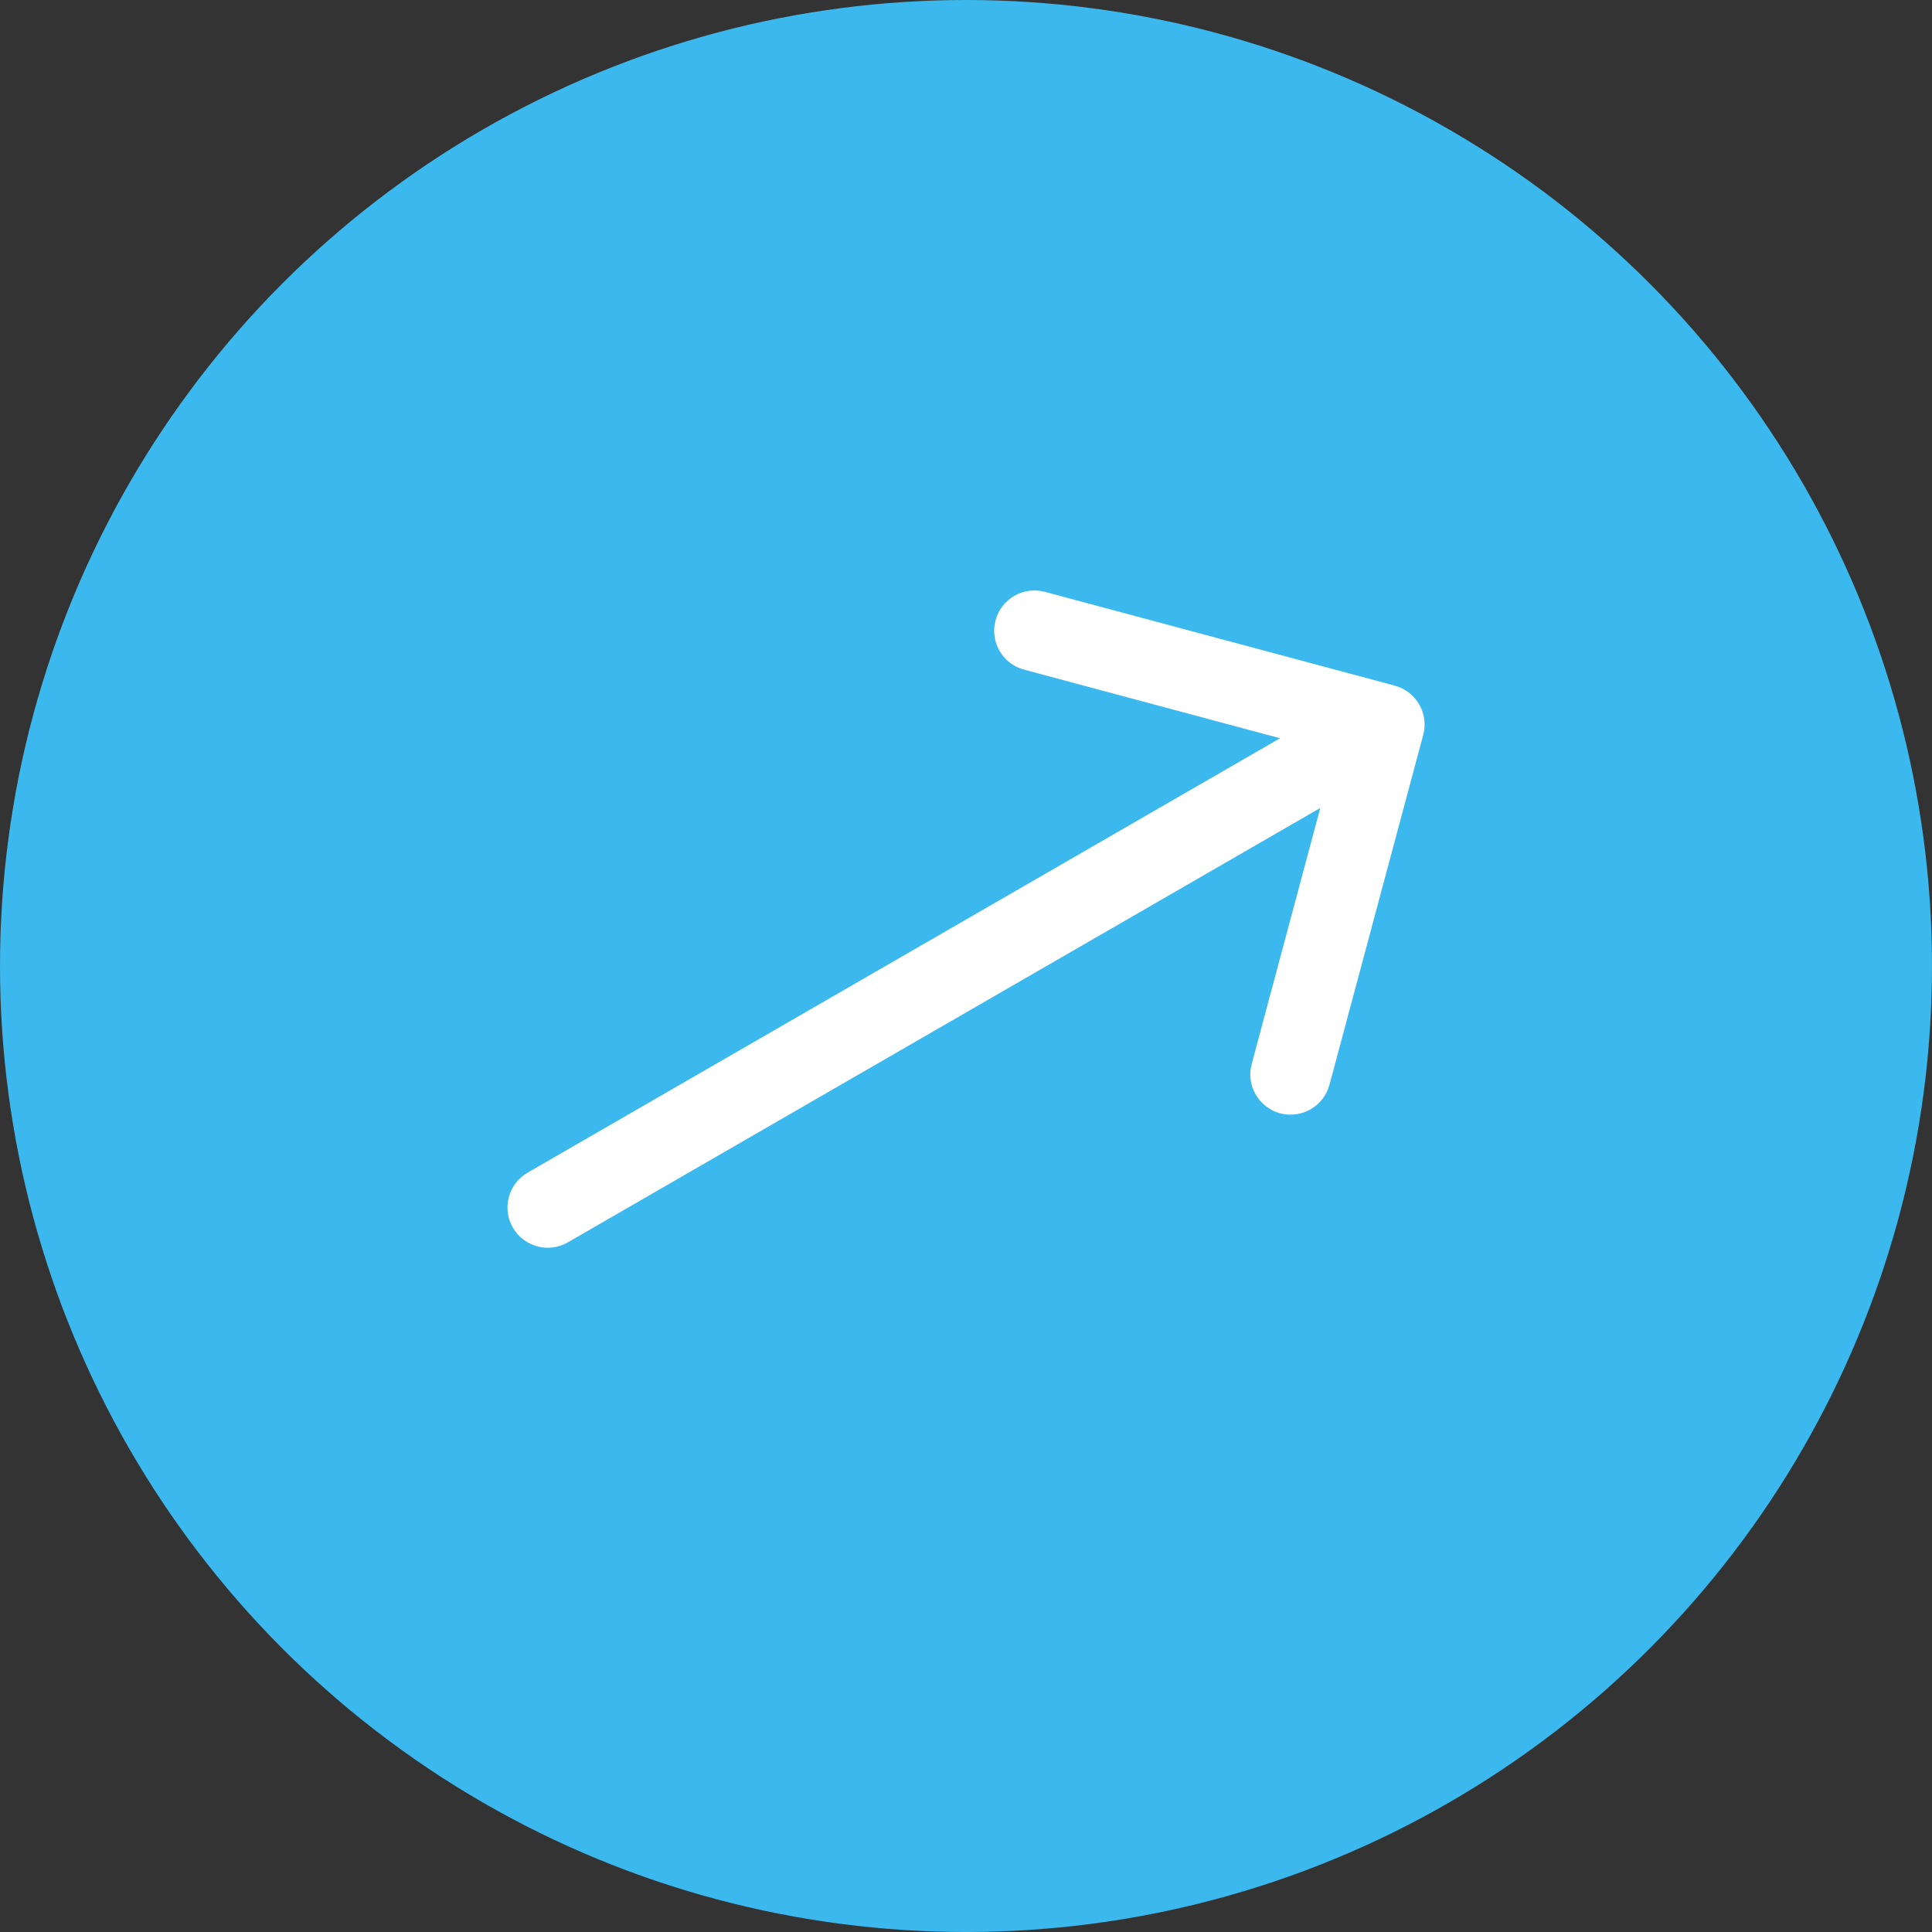
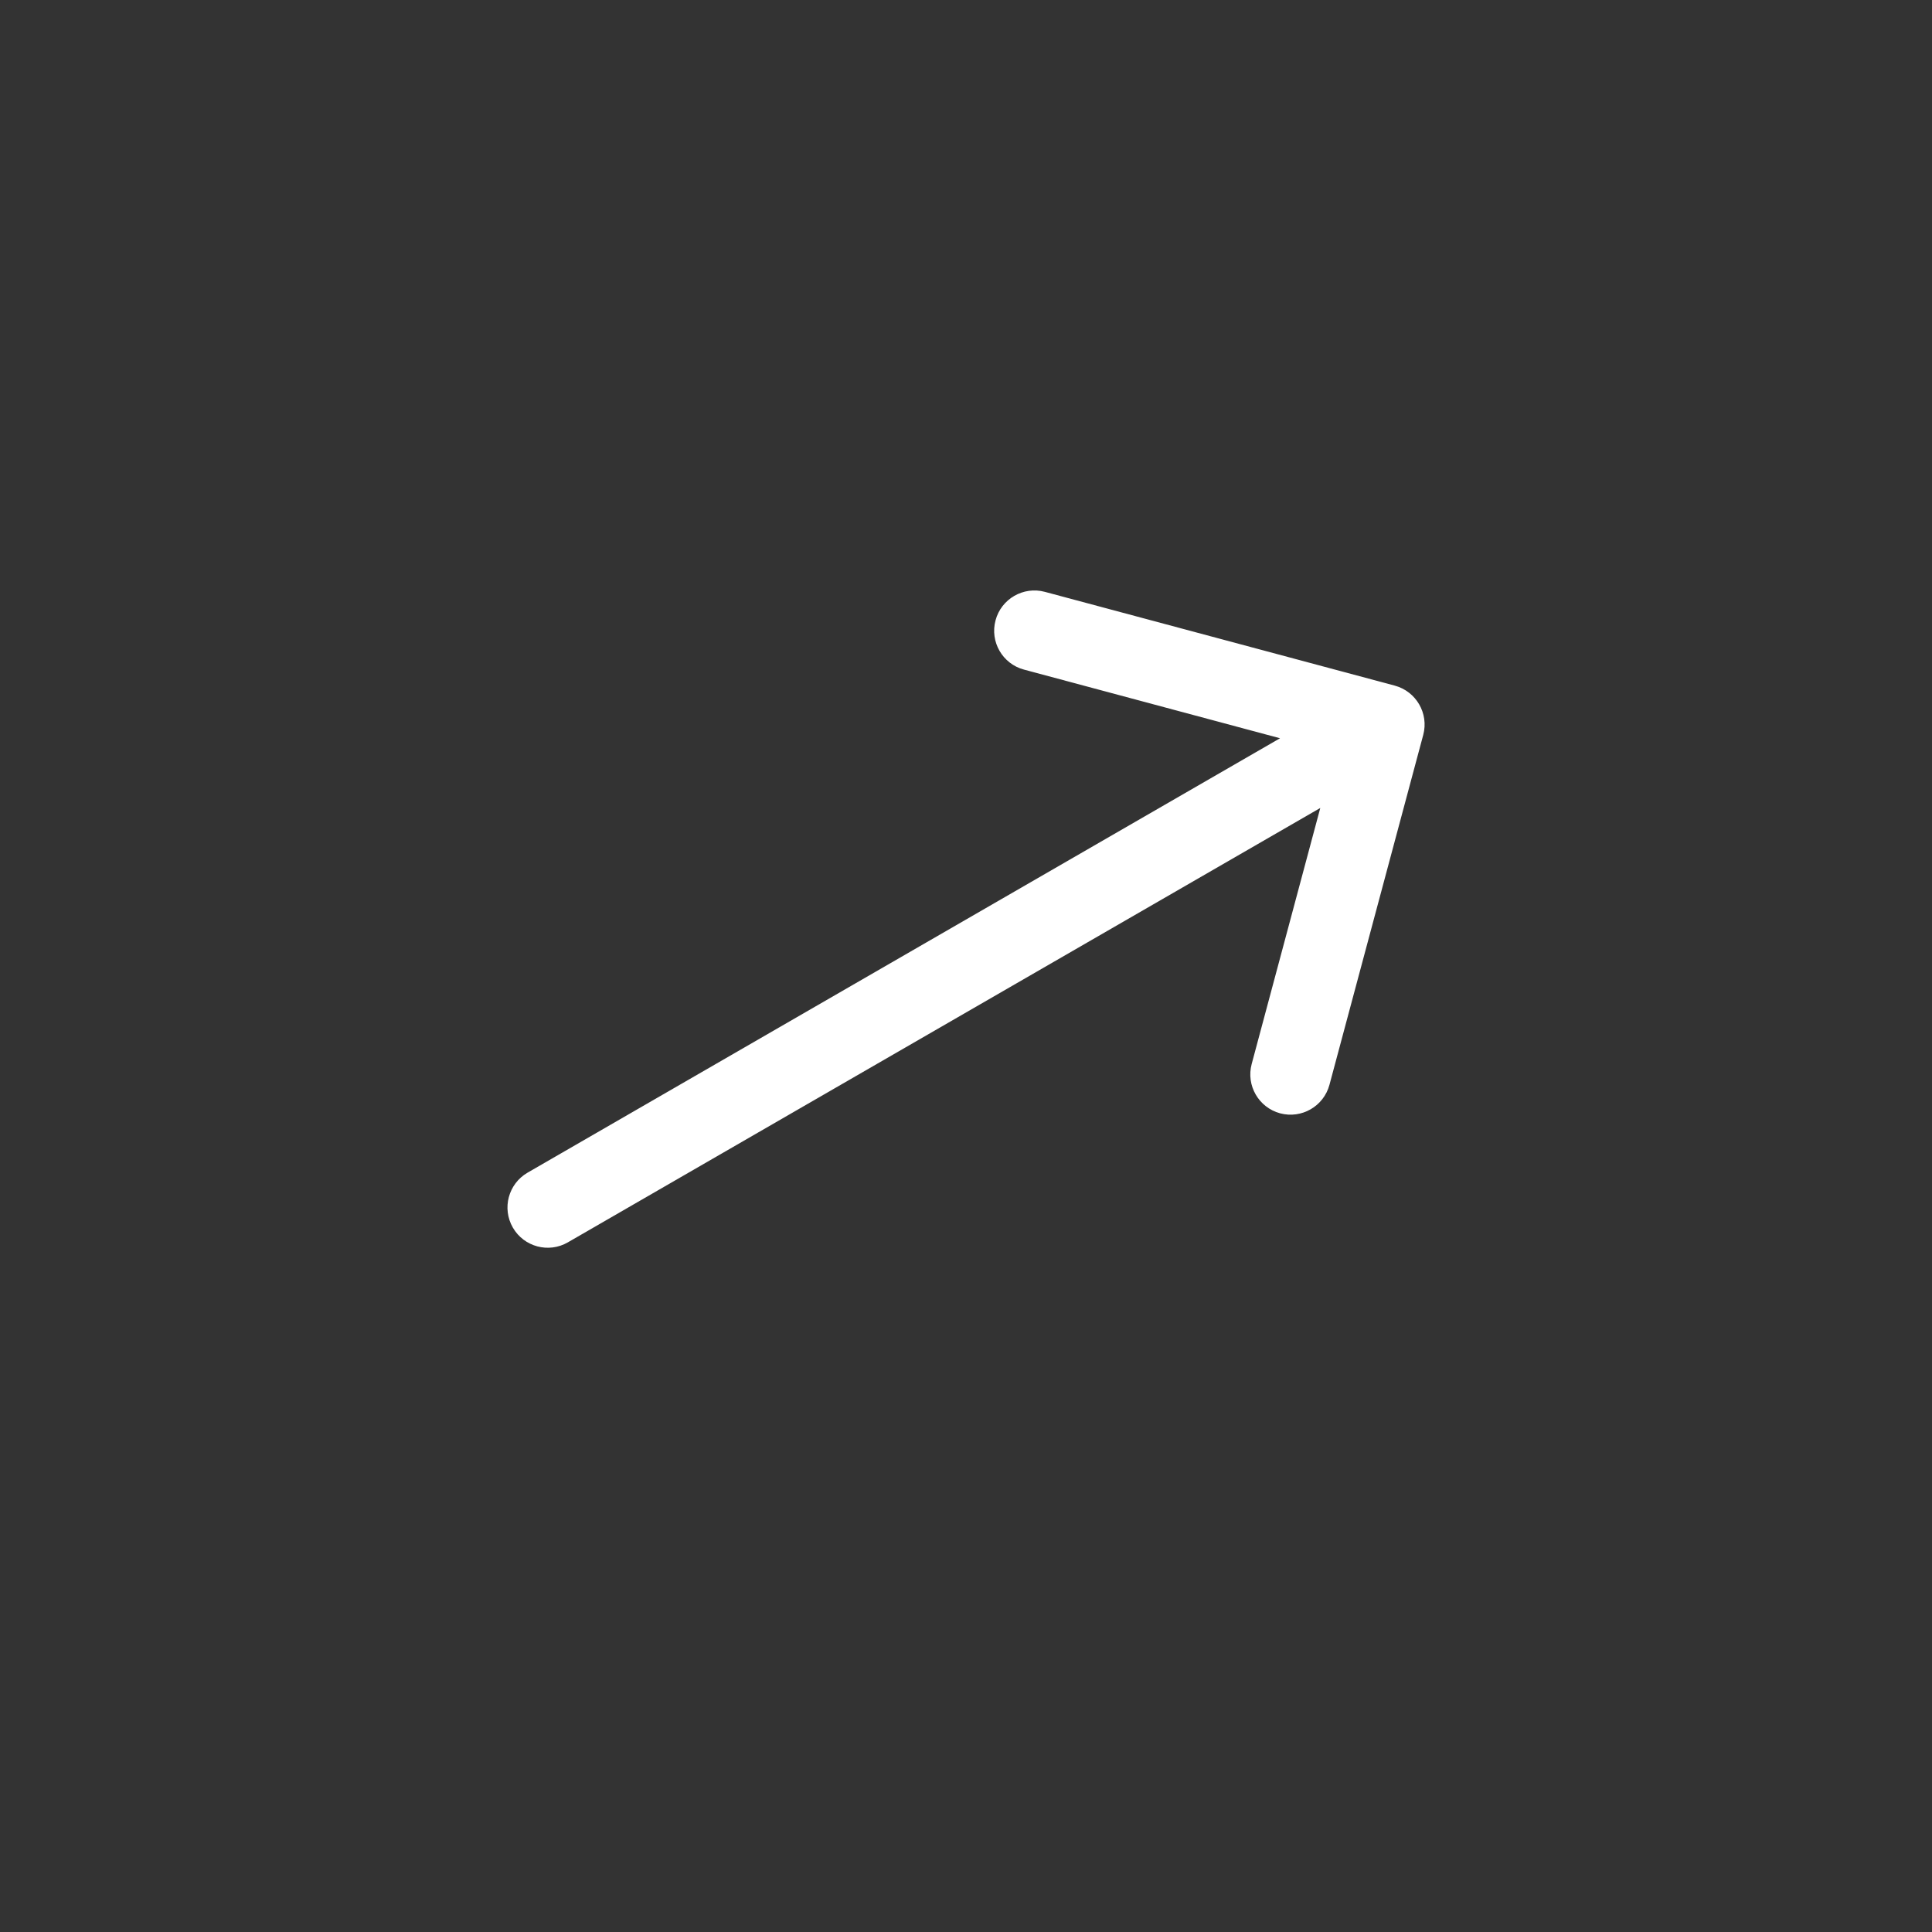
<svg xmlns="http://www.w3.org/2000/svg" width="24" height="24" viewBox="0 0 24 24" fill="none">
  <rect x="0" y="0" width="24" height="24" fill="#333333" stroke="none" />
-   <circle cx="12" cy="12" r="12" fill="#3BB8ED" />
-   <path d="M6.554 14.567C6.315 14.705 6.233 15.011 6.371 15.25C6.509 15.489 6.815 15.571 7.054 15.433L6.554 14.567ZM17.68 9.129C17.751 8.863 17.593 8.589 17.326 8.517L12.979 7.352C12.713 7.281 12.438 7.439 12.367 7.706C12.295 7.973 12.454 8.247 12.72 8.318L16.584 9.354L15.549 13.217C15.477 13.484 15.636 13.758 15.902 13.83C16.169 13.901 16.443 13.743 16.515 13.476L17.68 9.129ZM7.054 15.433L17.447 9.433L16.947 8.567L6.554 14.567L7.054 15.433Z" fill="white" />
+   <path d="M6.554 14.567C6.315 14.705 6.233 15.011 6.371 15.25C6.509 15.489 6.815 15.571 7.054 15.433ZM17.68 9.129C17.751 8.863 17.593 8.589 17.326 8.517L12.979 7.352C12.713 7.281 12.438 7.439 12.367 7.706C12.295 7.973 12.454 8.247 12.72 8.318L16.584 9.354L15.549 13.217C15.477 13.484 15.636 13.758 15.902 13.83C16.169 13.901 16.443 13.743 16.515 13.476L17.68 9.129ZM7.054 15.433L17.447 9.433L16.947 8.567L6.554 14.567L7.054 15.433Z" fill="white" />
</svg>